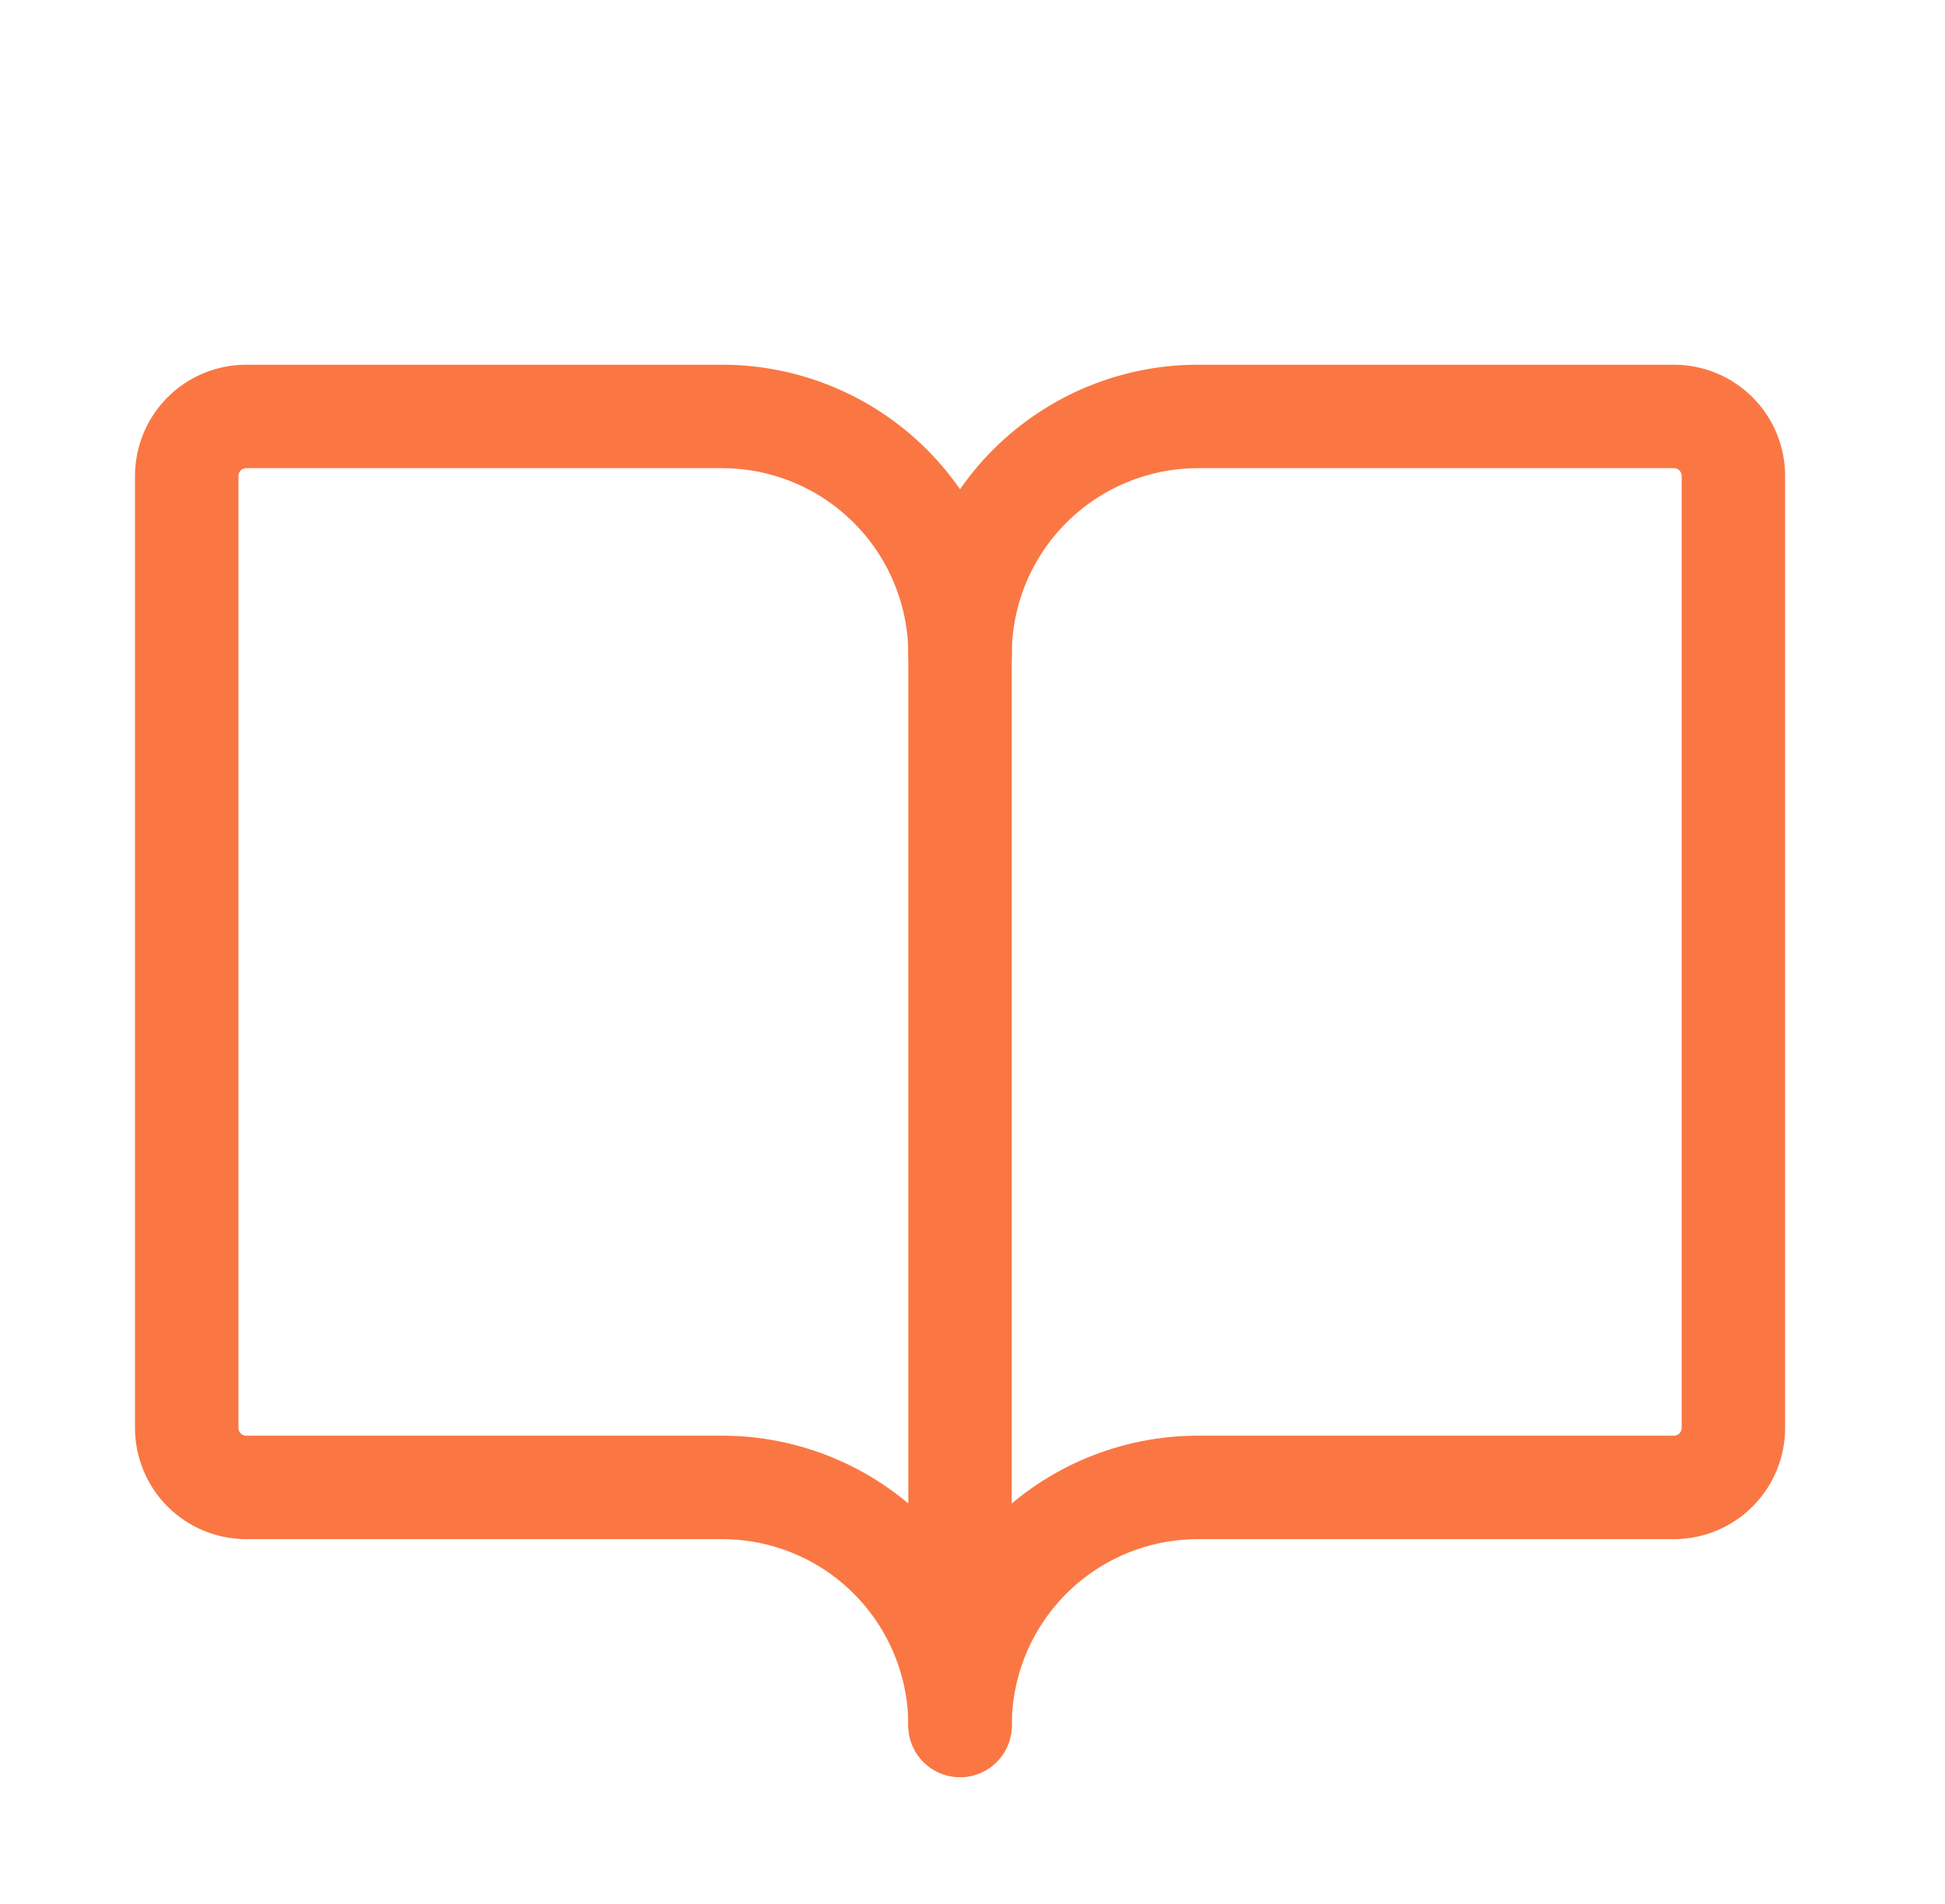
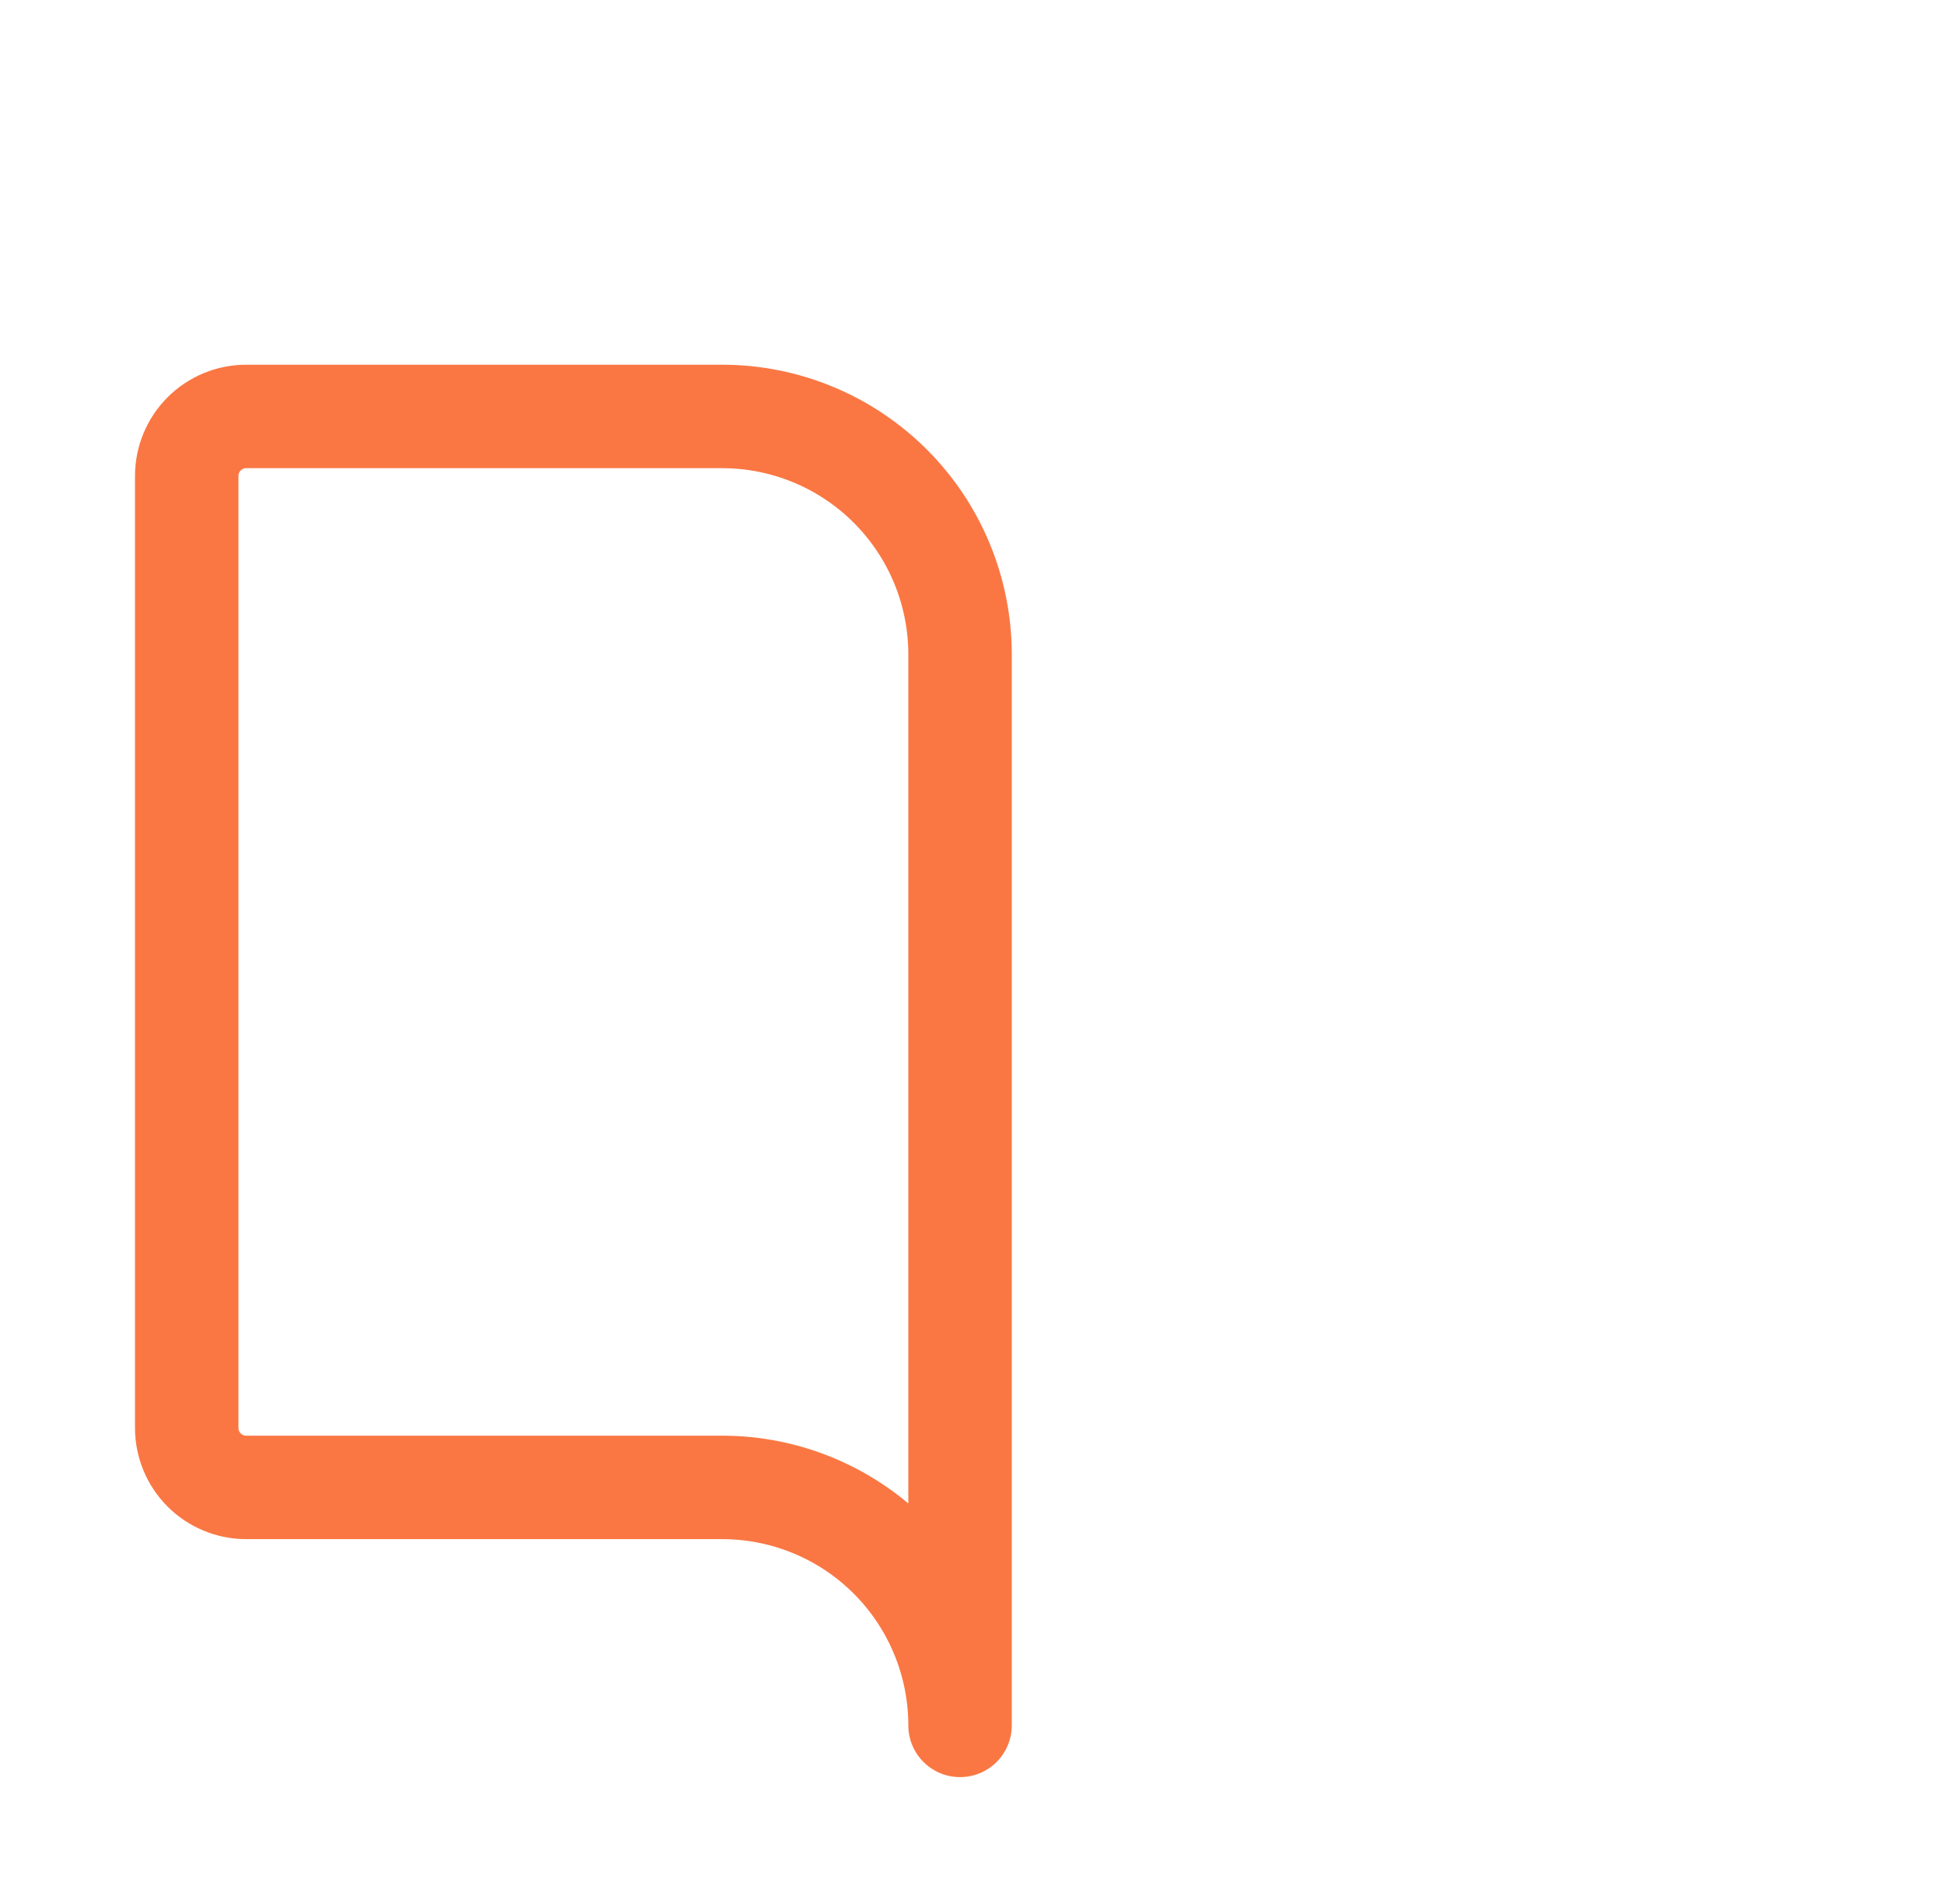
<svg xmlns="http://www.w3.org/2000/svg" width="47" height="46" viewBox="0 0 47 46" fill="none">
  <g clip-path="url(#clip0_828_11734)">
-     <path d="M23.199 15.812C23.199 14.287 23.805 12.825 24.883 11.747C25.962 10.668 27.424 10.062 28.949 10.062H40.449C40.831 10.062 41.196 10.214 41.466 10.483C41.735 10.753 41.887 11.119 41.887 11.5V34.5C41.887 34.881 41.735 35.247 41.466 35.517C41.196 35.786 40.831 35.938 40.449 35.938H28.949C27.424 35.938 25.962 36.543 24.883 37.622C23.805 38.7 23.199 40.163 23.199 41.688" stroke="#FA7743" stroke-width="2.5" stroke-linecap="round" stroke-linejoin="round" />
    <path d="M4.512 34.5C4.512 34.881 4.663 35.247 4.933 35.517C5.202 35.786 5.568 35.938 5.949 35.938H17.449C18.974 35.938 20.437 36.543 21.515 37.622C22.593 38.7 23.199 40.163 23.199 41.688V15.812C23.199 14.287 22.593 12.825 21.515 11.747C20.437 10.668 18.974 10.062 17.449 10.062H5.949C5.568 10.062 5.202 10.214 4.933 10.483C4.663 10.753 4.512 11.119 4.512 11.5V34.5Z" stroke="#FA7743" stroke-width="2.5" stroke-linecap="round" stroke-linejoin="round" />
  </g>
  <defs>
    <clipPath id="clip0_828_11734">
      <rect width="46" height="46" fill="white" transform="translate(0.199)" />
    </clipPath>
  </defs>
</svg>